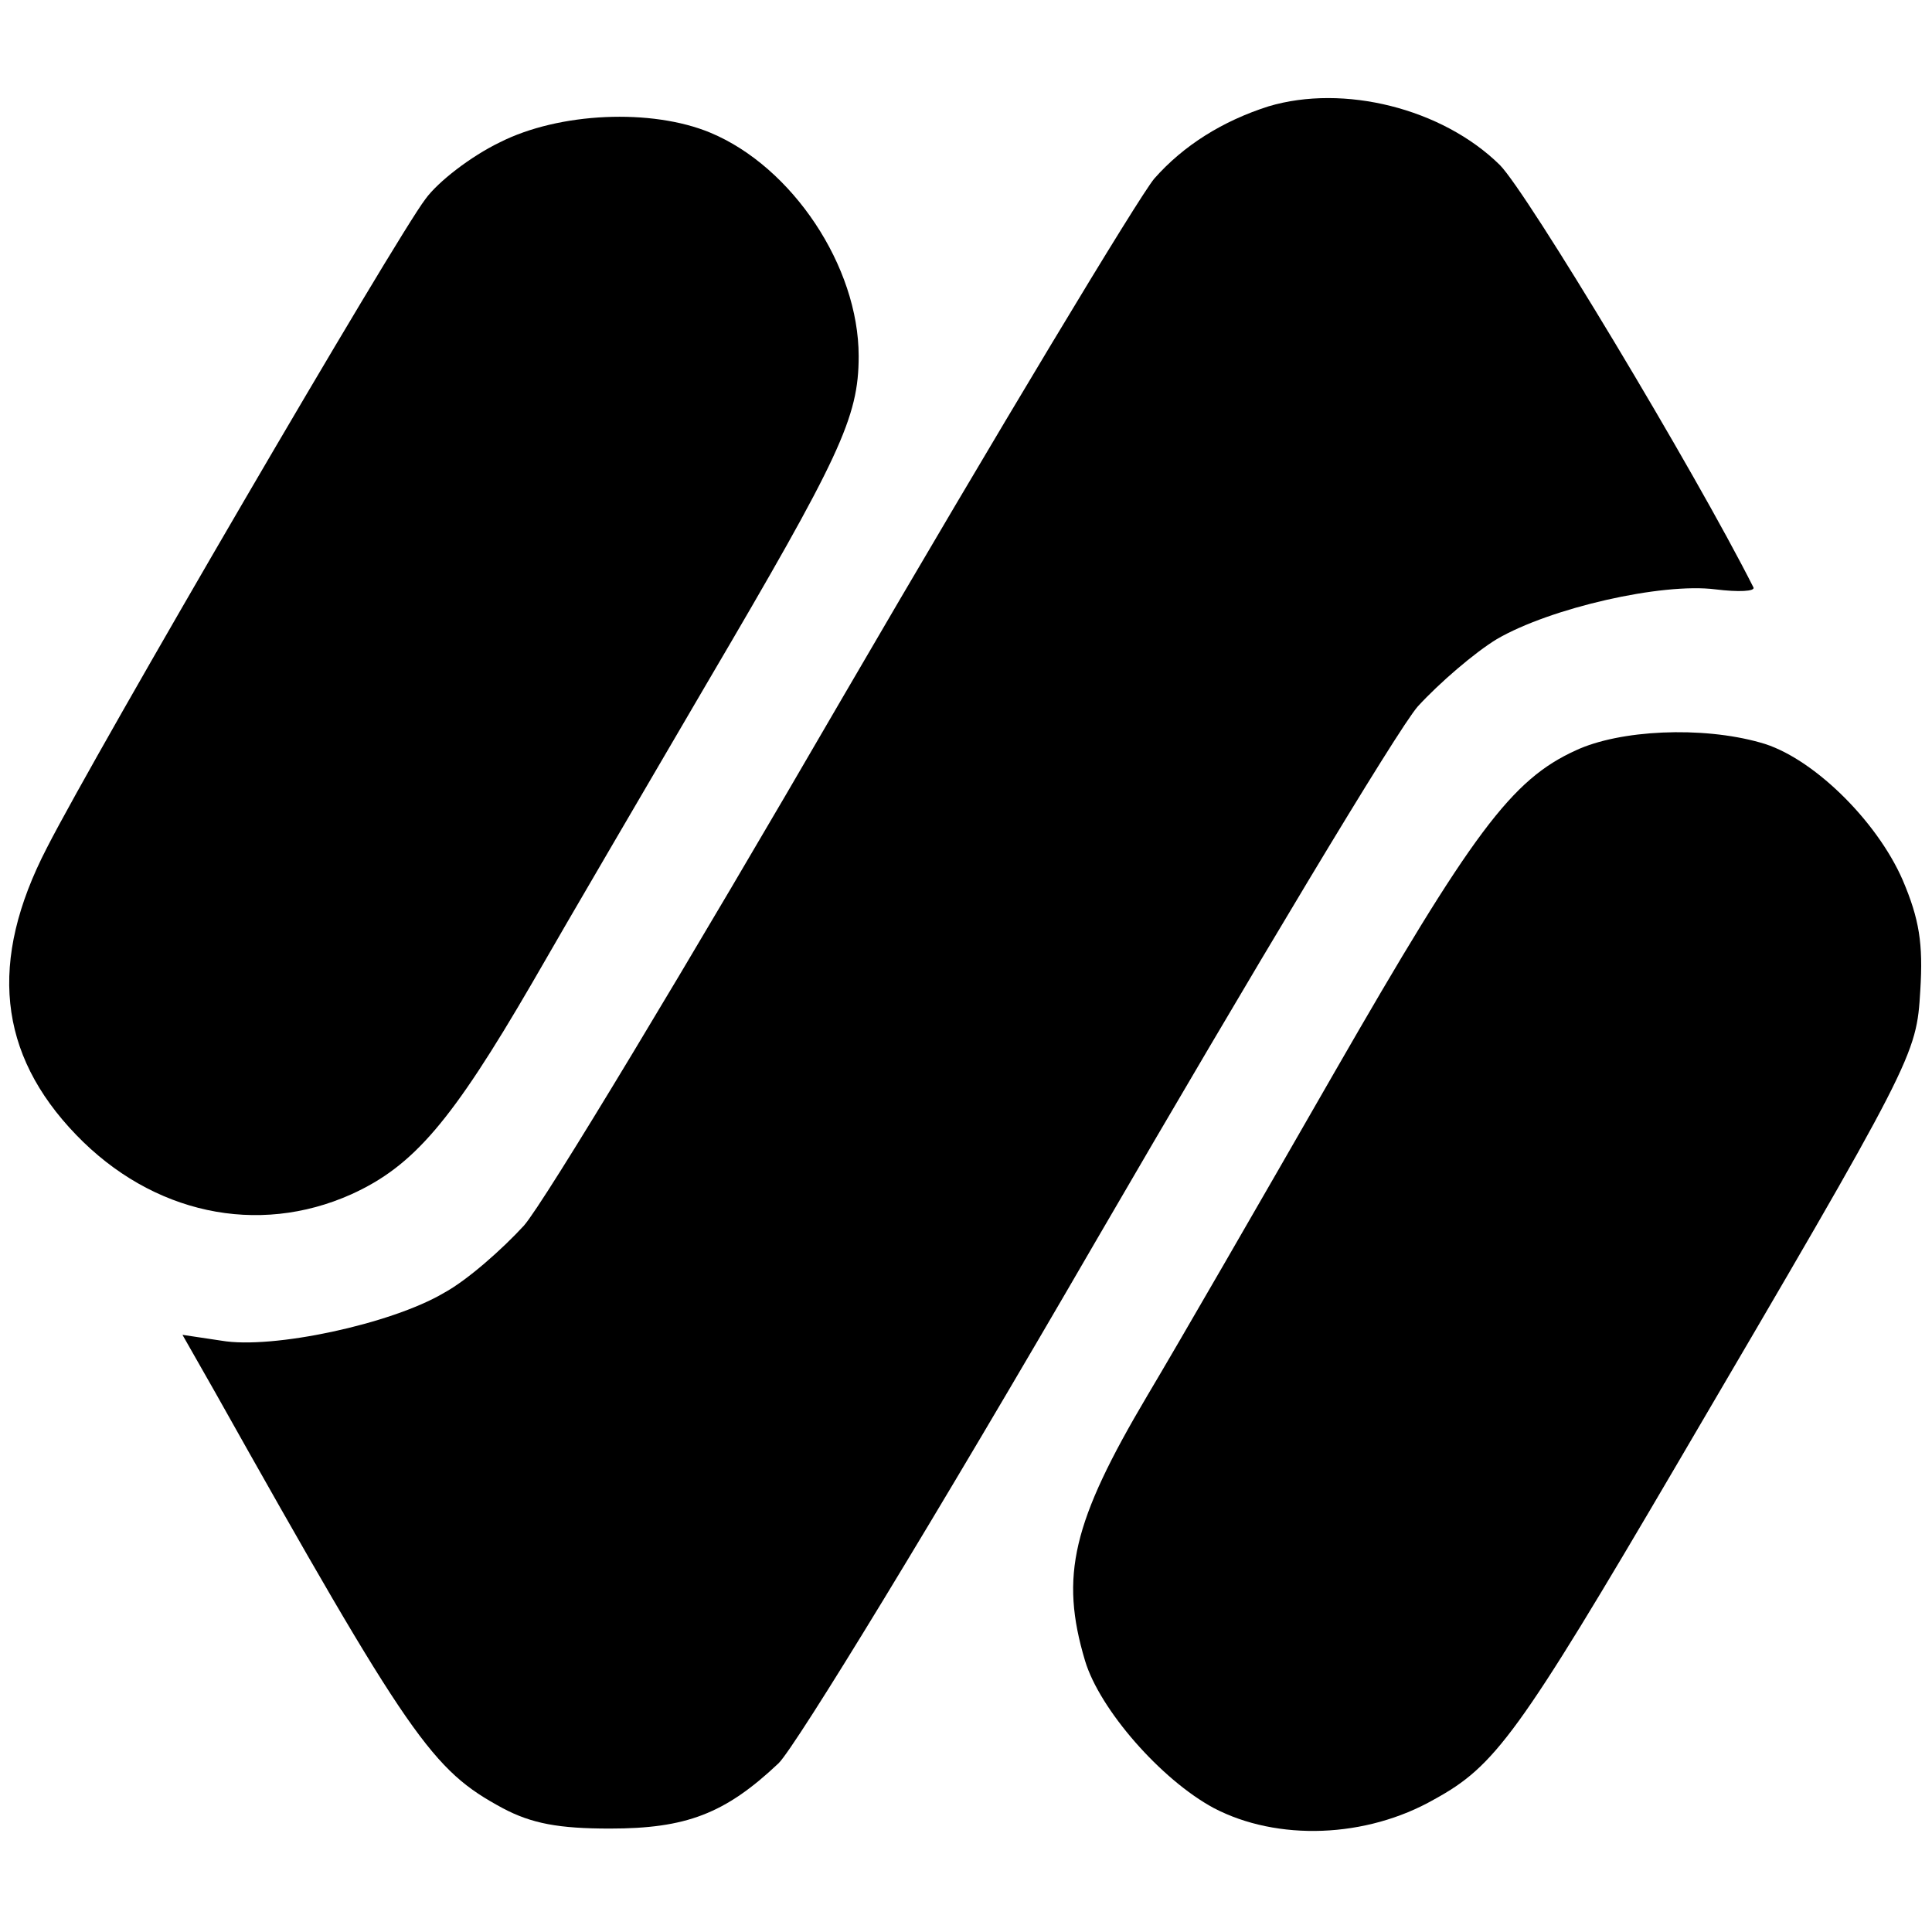
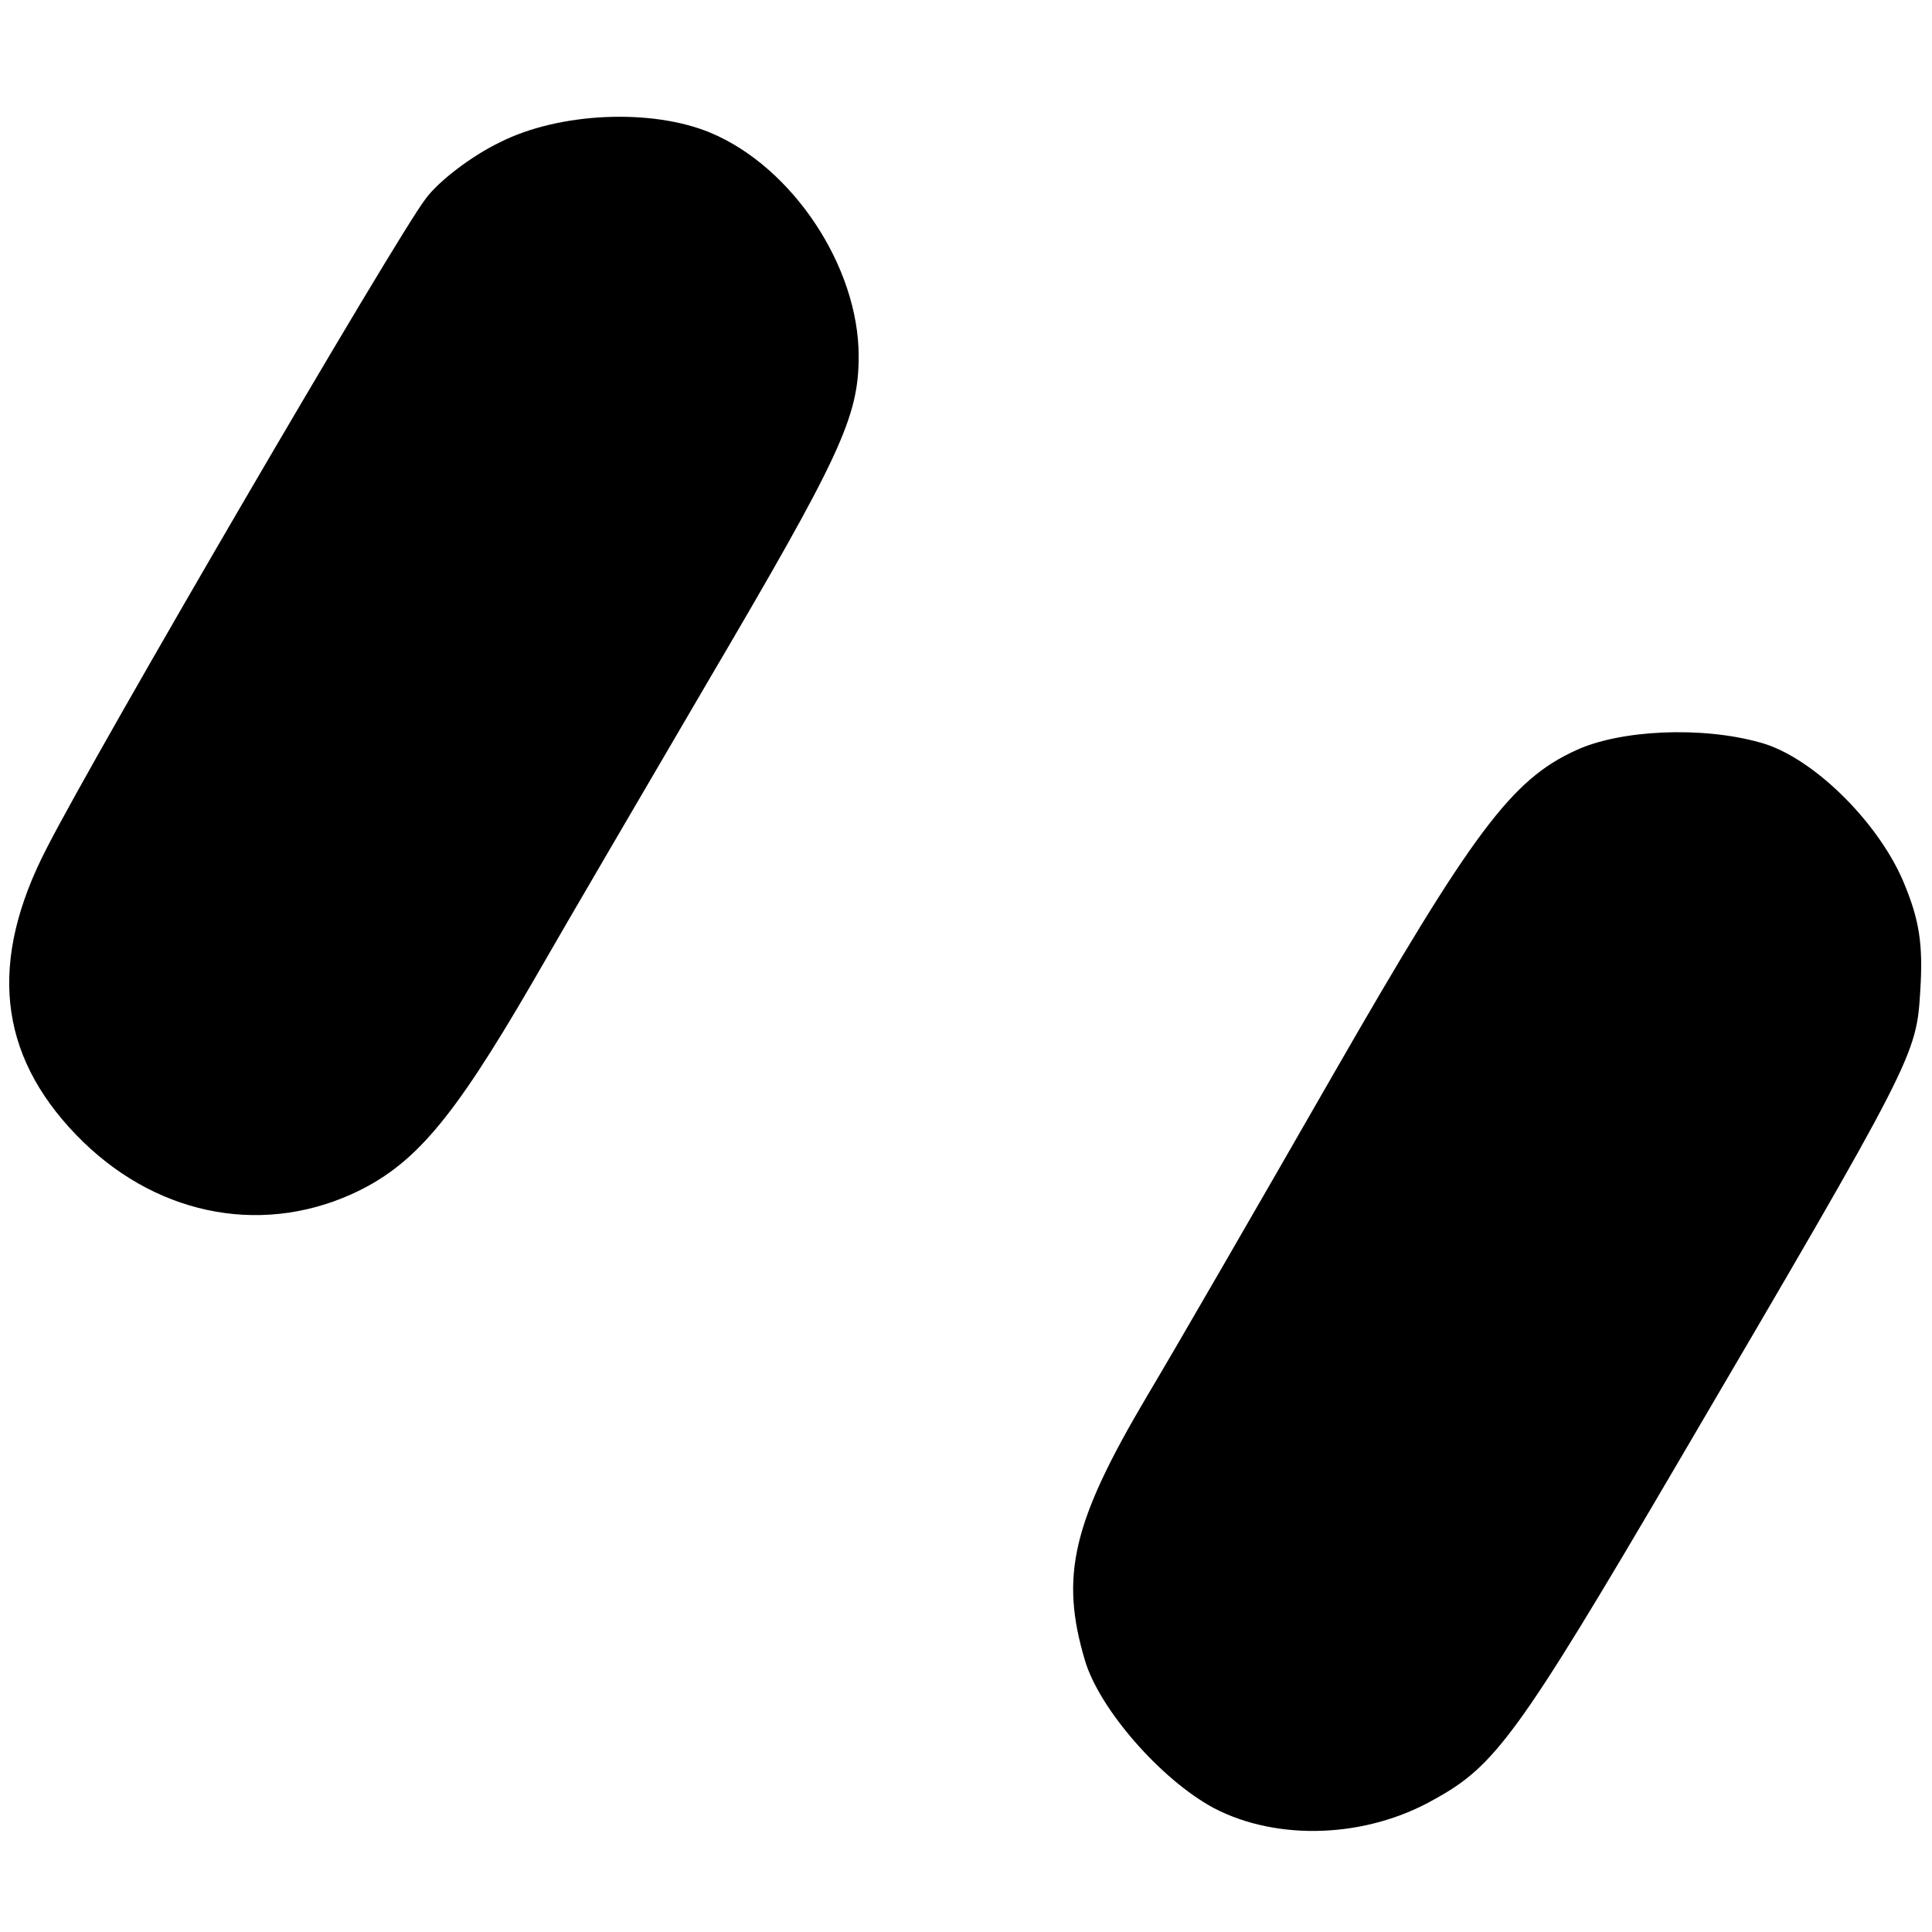
<svg xmlns="http://www.w3.org/2000/svg" version="1.0" width="198pt" height="198pt" viewBox="0 0 198 198" preserveAspectRatio="xMidYMid meet">
  <g transform="translate(0,198) scale(0.1,-0.1)" fill="#000000" stroke="none">
-     <path d="M1300 1871 c-47 -15 -87 -40 -117 -74 -16 -19 -160 -258 -319 -531 -159 -274 -306 -518 -327 -542 -22 -24 -58 -56 -82 -69 -54 -32 -176 -58 -228 -49 l-40 6 33 -58 c201 -358 223 -388 295 -427 30 -16 58 -21 110 -21 78 0 118 15 173 67 18 18 161 252 325 535 161 277 309 524 330 548 22 24 58 55 81 69 55 32 169 58 224 51 24 -3 41 -2 39 2 -60 119 -232 405 -260 433 -59 58 -160 83 -237 60z" />
    <path d="M512 1834 c-29 -14 -63 -40 -76 -58 -30 -39 -337 -565 -388 -665 -60 -116 -50 -211 30 -294 78 -81 186 -104 282 -61 64 29 103 75 185 216 39 68 120 206 179 307 137 233 156 273 156 336 0 92 -68 194 -152 229 -60 25 -155 21 -216 -10z" />
    <path d="M1615 1211 c-66 -30 -106 -84 -248 -331 -74 -129 -160 -278 -191 -330 -77 -130 -90 -185 -64 -272 15 -50 78 -122 132 -151 65 -34 156 -31 226 9 62 34 86 66 249 344 244 416 245 418 249 485 3 48 -1 73 -18 113 -27 62 -94 127 -146 141 -60 17 -144 13 -189 -8z" />
  </g>
</svg>